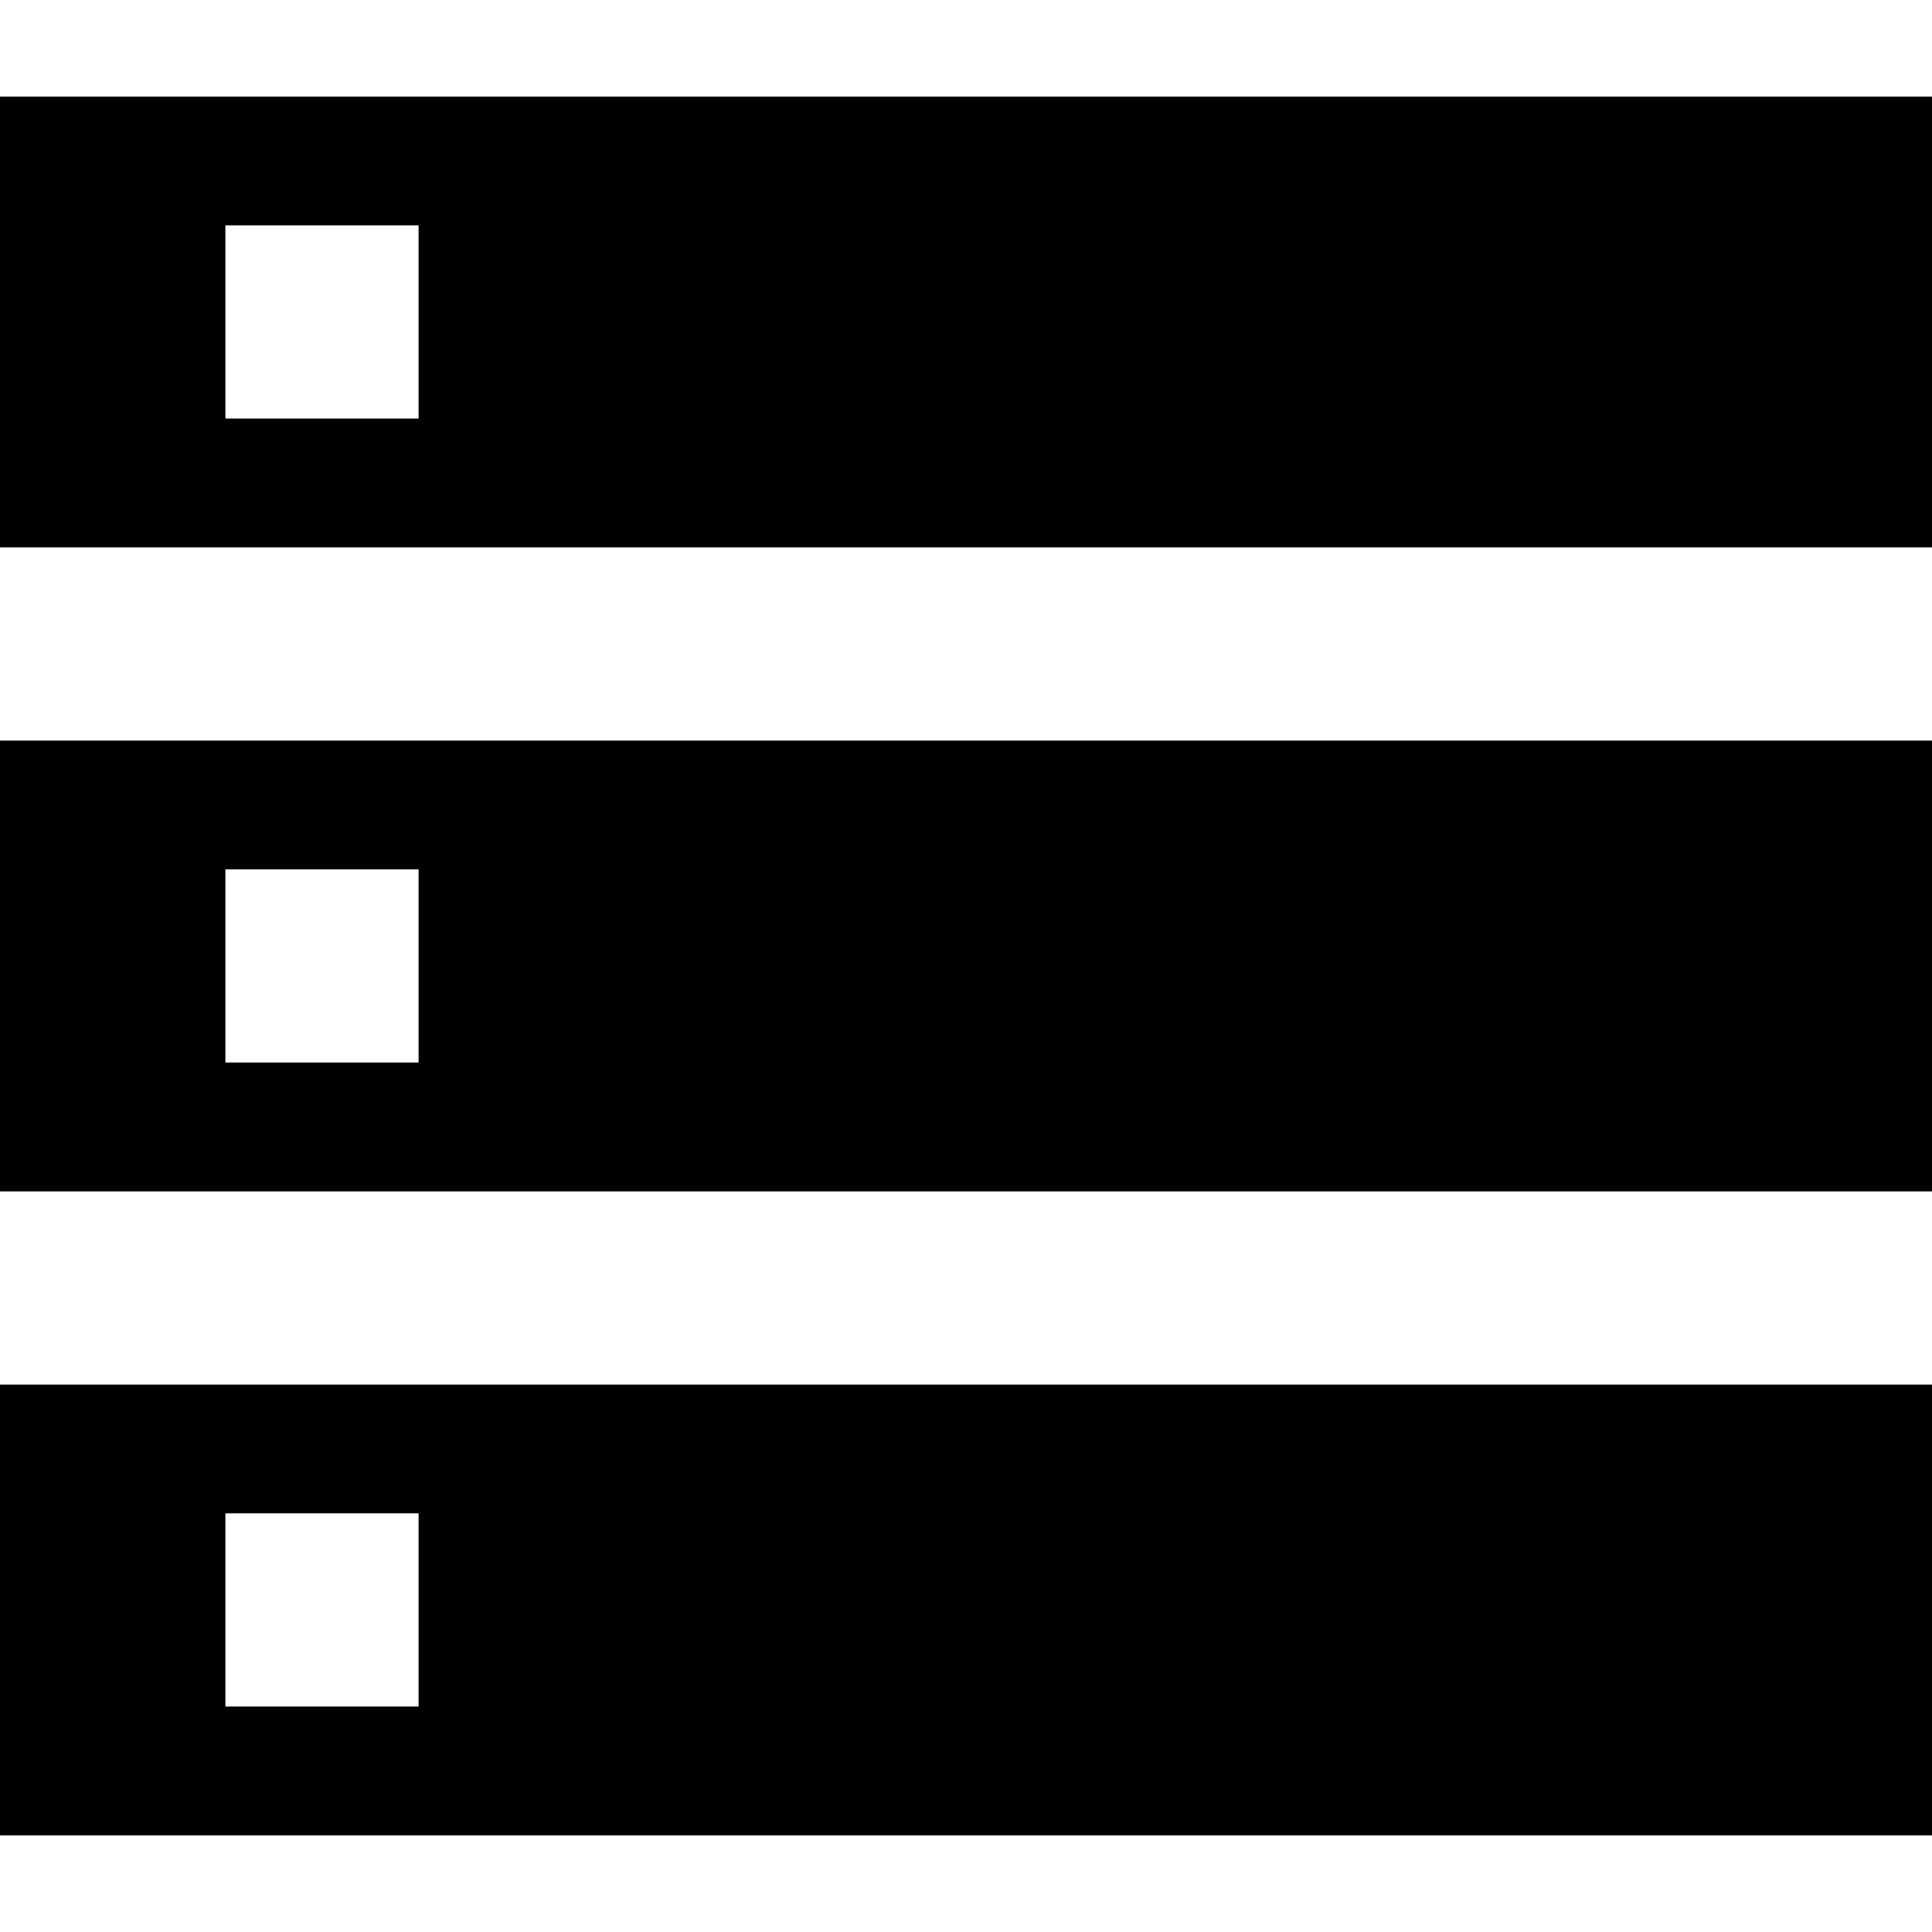
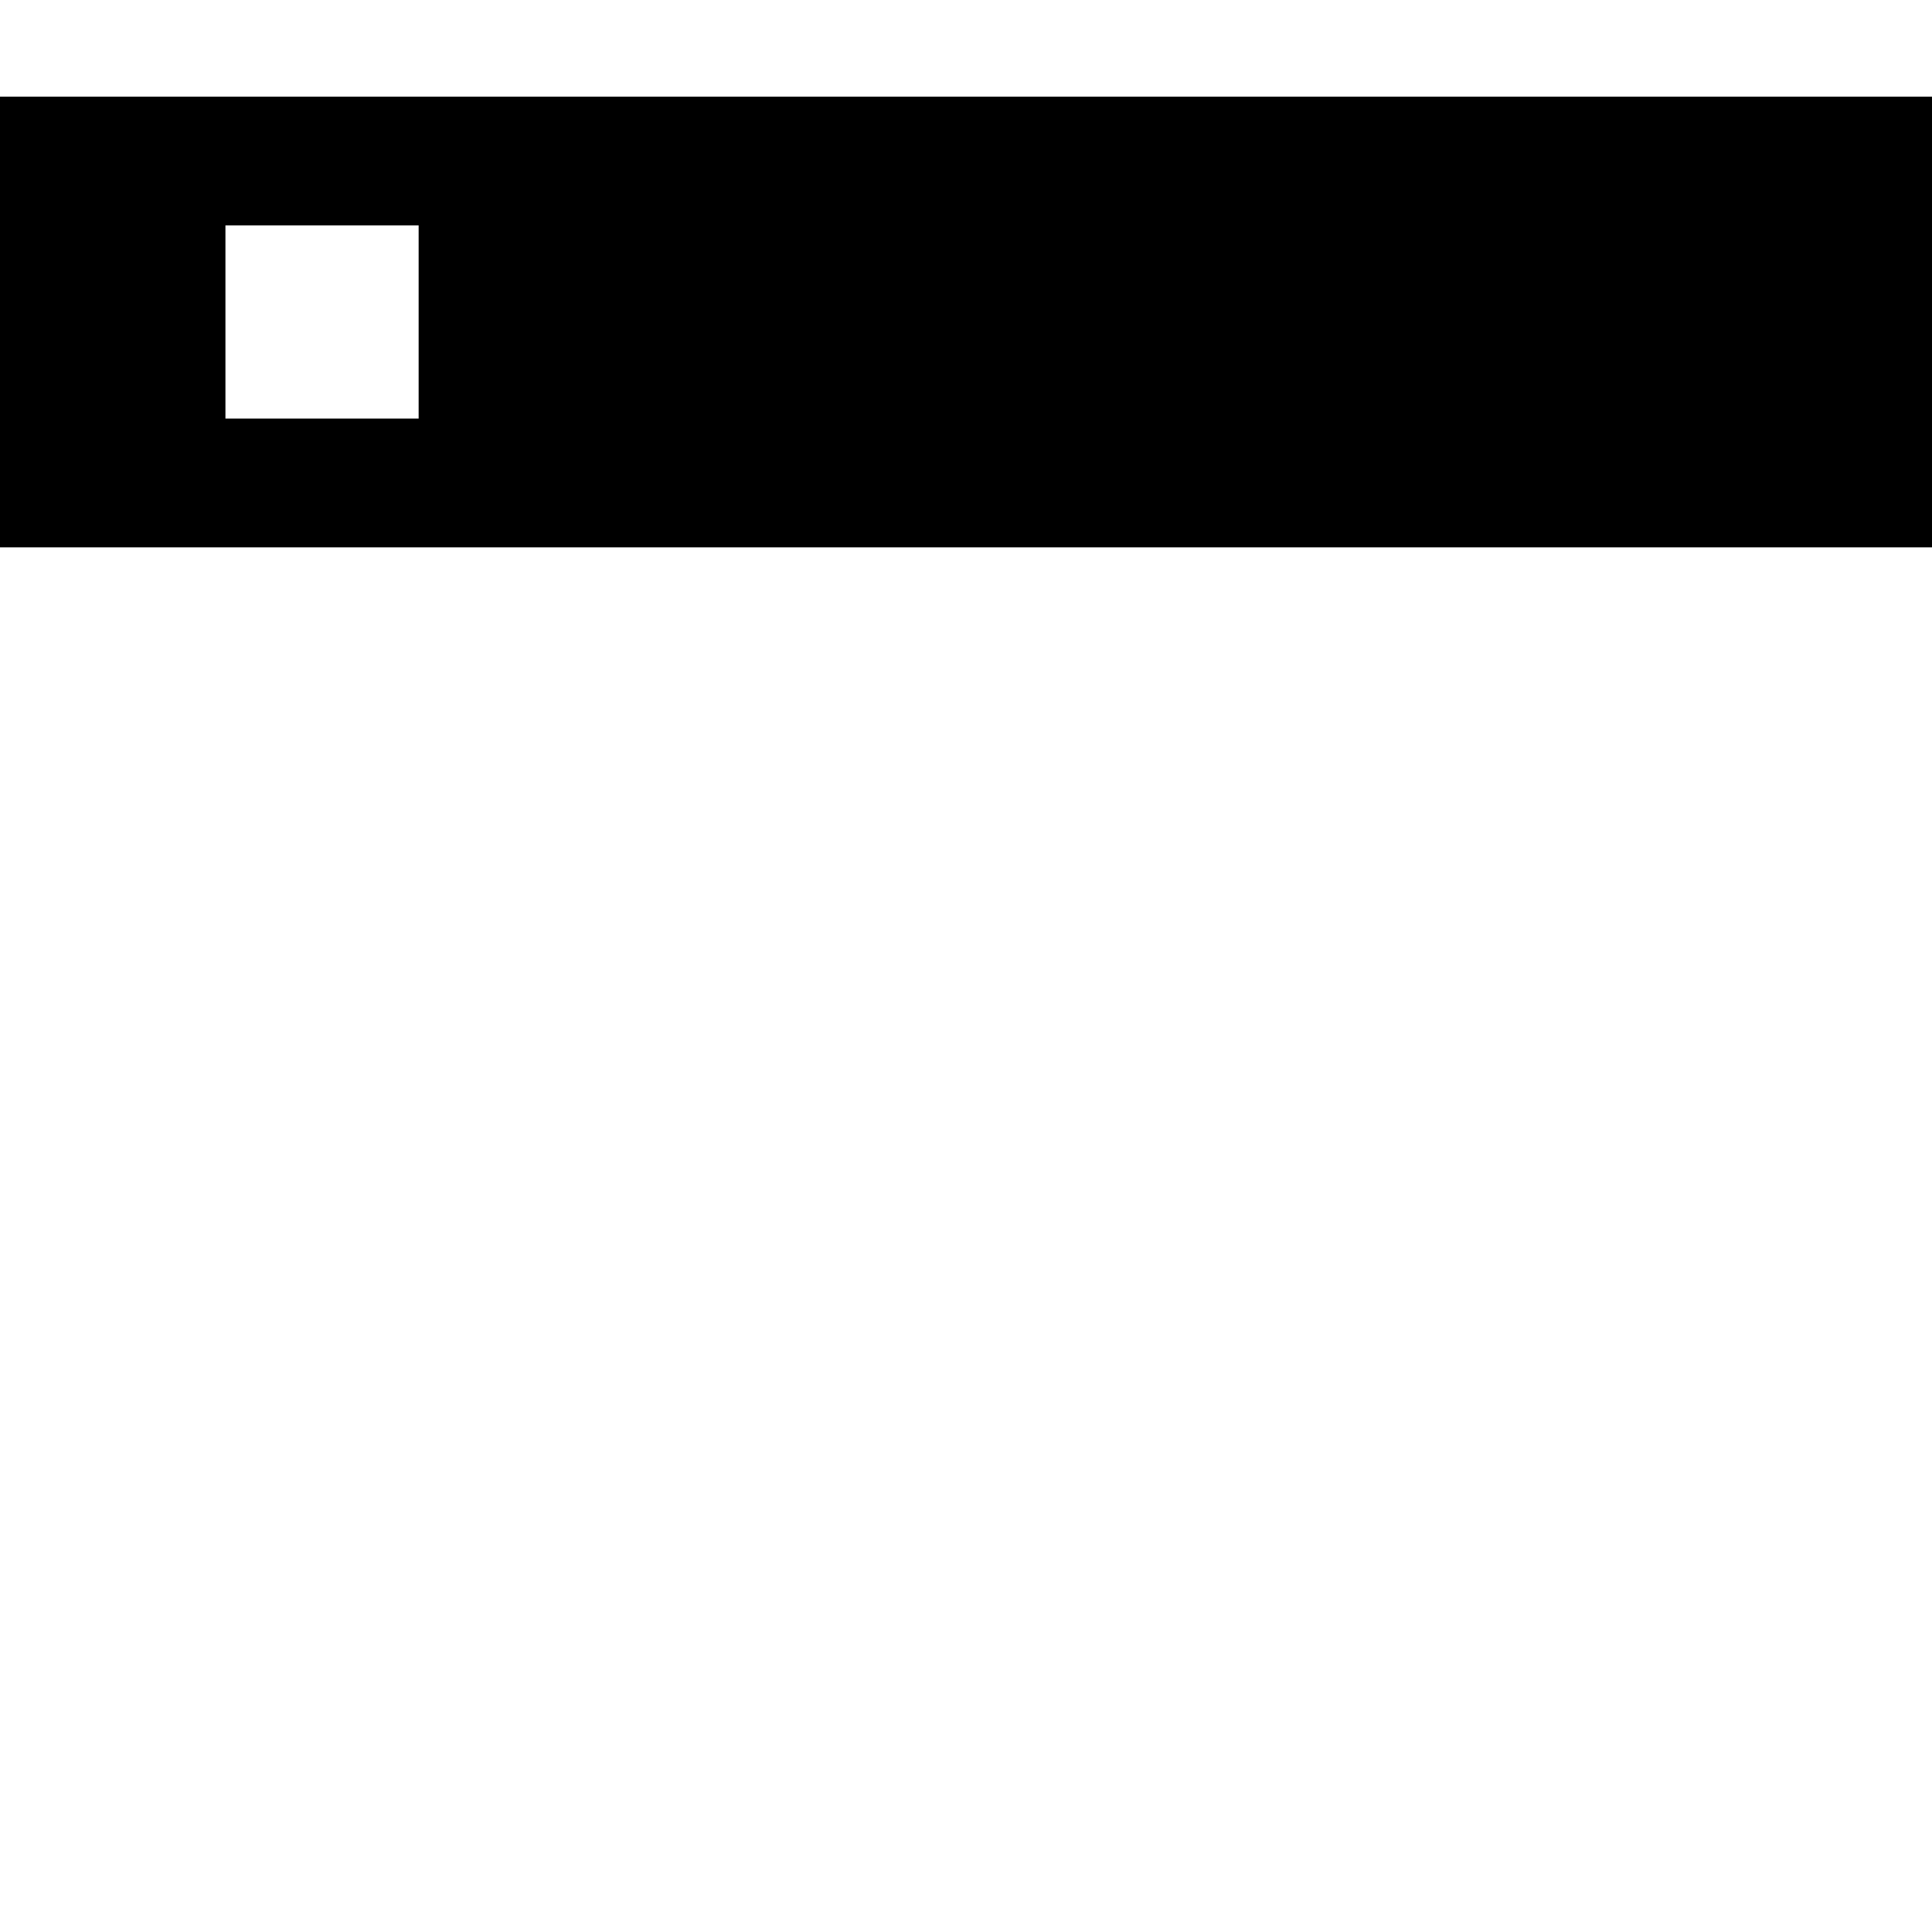
<svg xmlns="http://www.w3.org/2000/svg" height="800px" width="800px" version="1.1" id="_x32_" viewBox="0 0 512 512" xml:space="preserve">
  <style type="text/css">
	.st0{fill:#000000;}
</style>
  <g>
    <path class="st0" d="M0,25.6v119.467h512V25.6H0z M110.933,110.916h-51.2v-51.2h51.2V110.916z" />
-     <path class="st0" d="M0,315.733h512V196.267H0V315.733z M59.733,230.383h51.2v51.2h-51.2V230.383z" />
-     <path class="st0" d="M0,486.4h512V366.933H0V486.4z M59.733,401.05h51.2v51.2h-51.2V401.05z" />
  </g>
</svg>